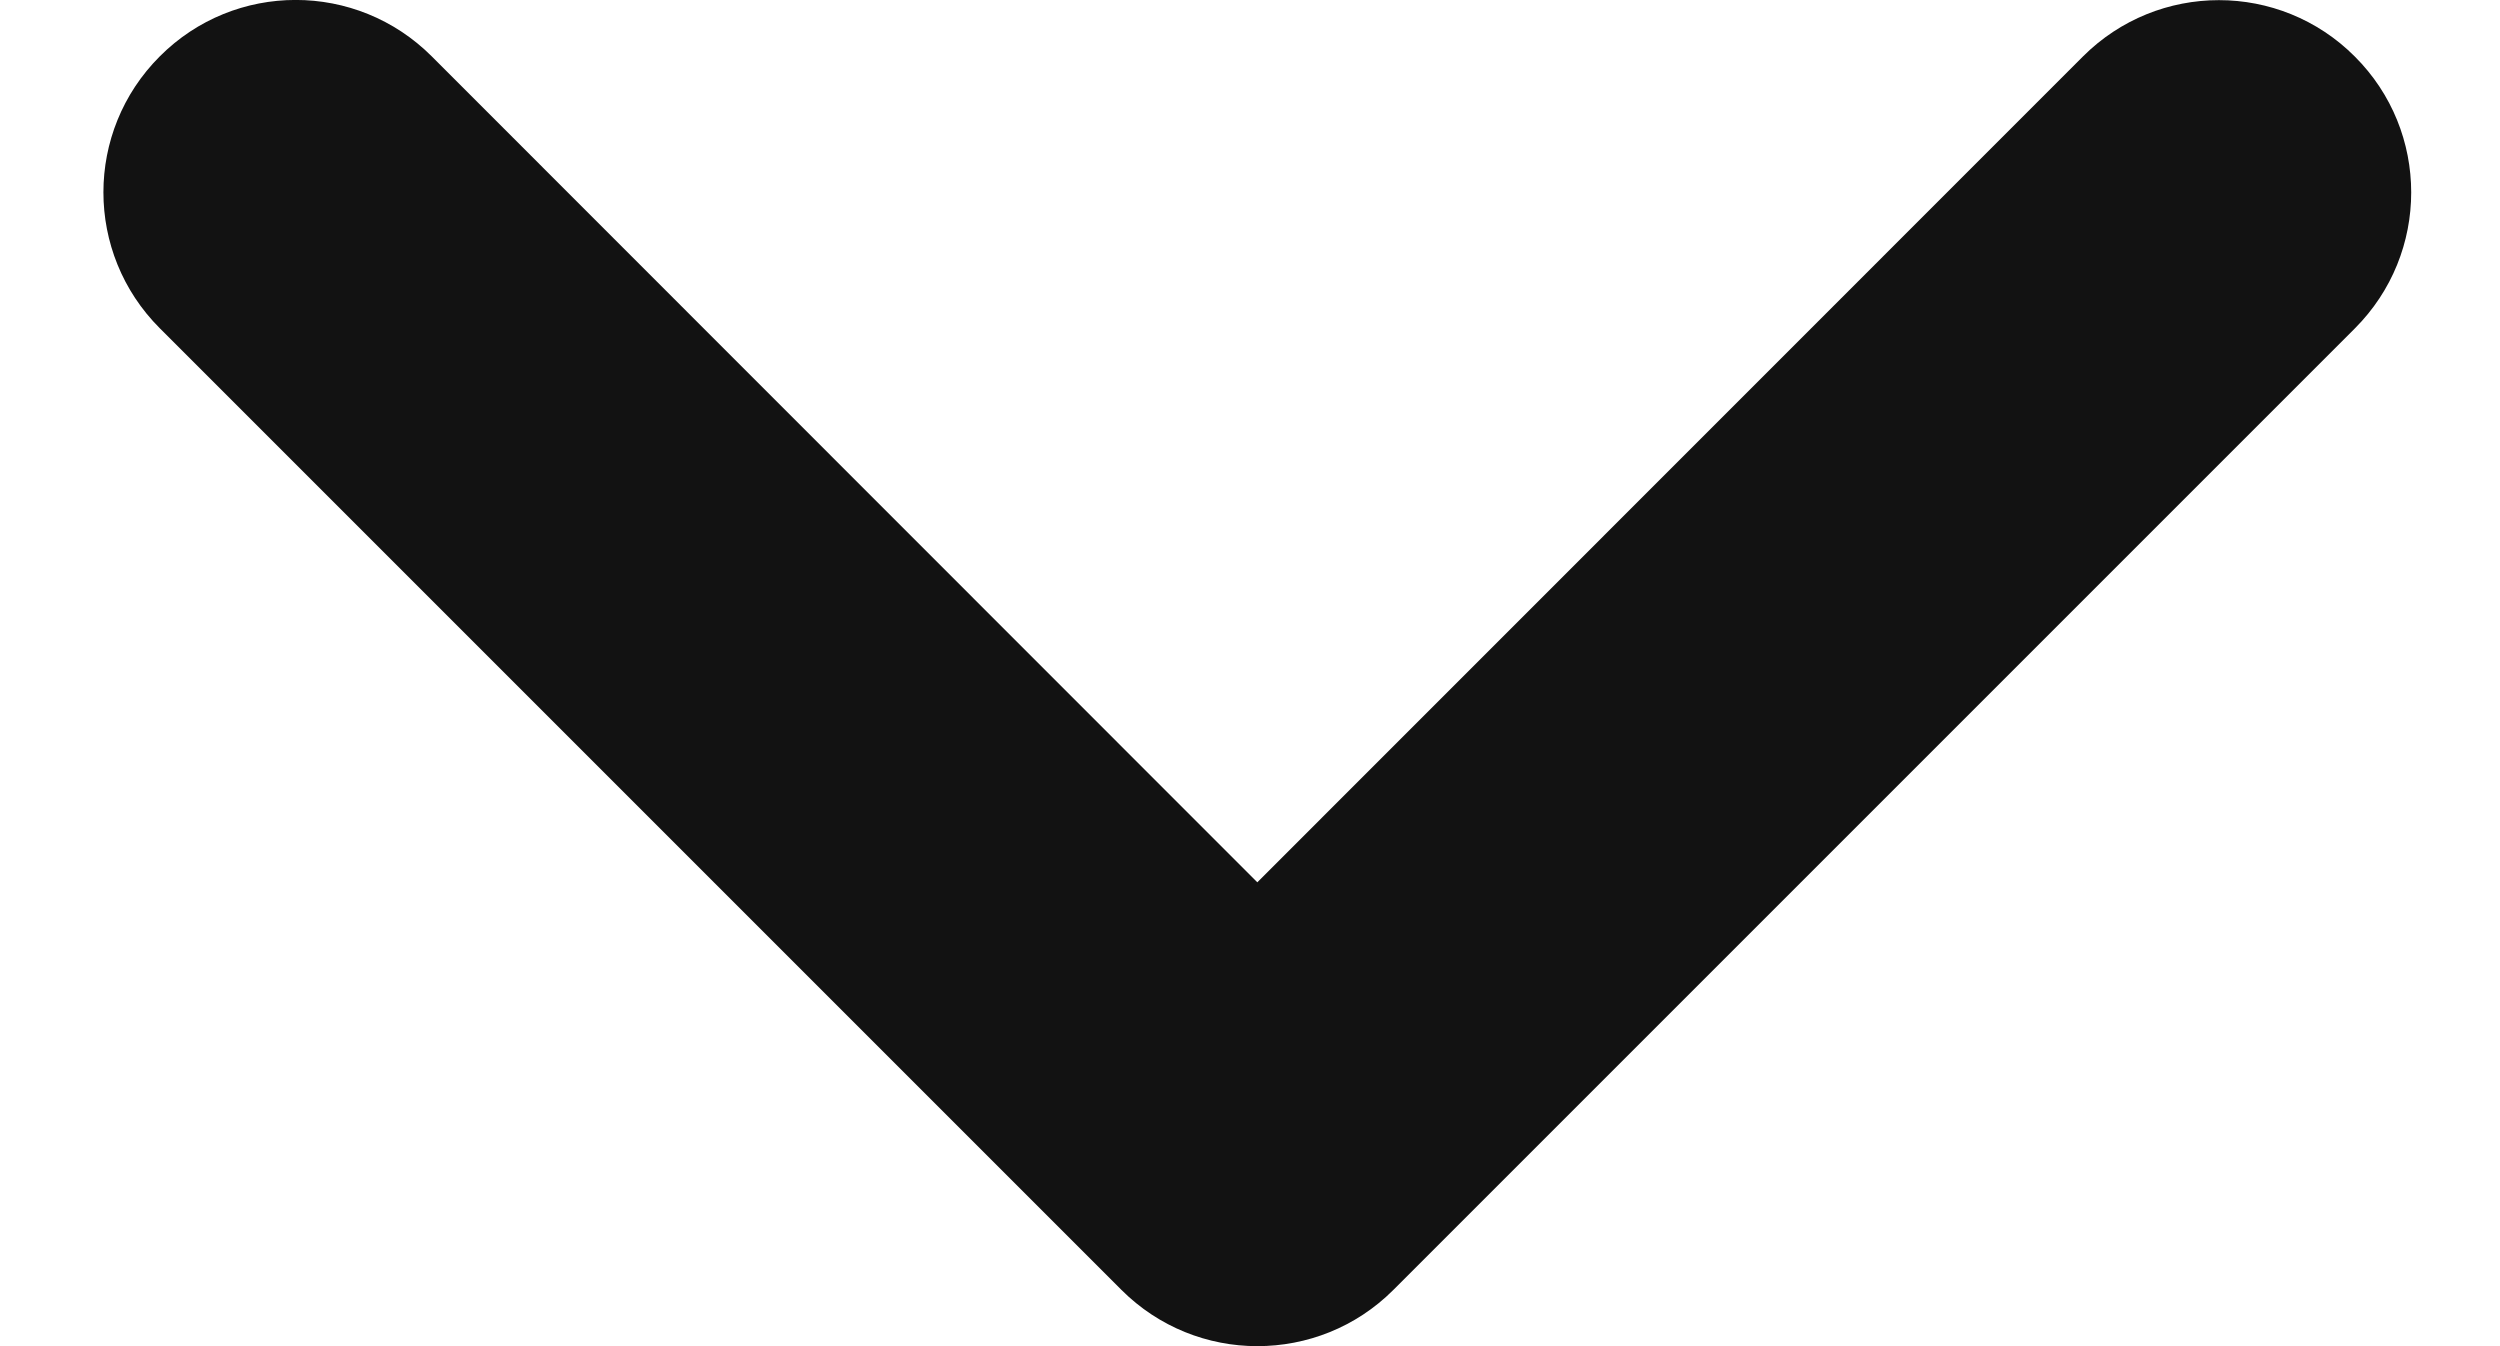
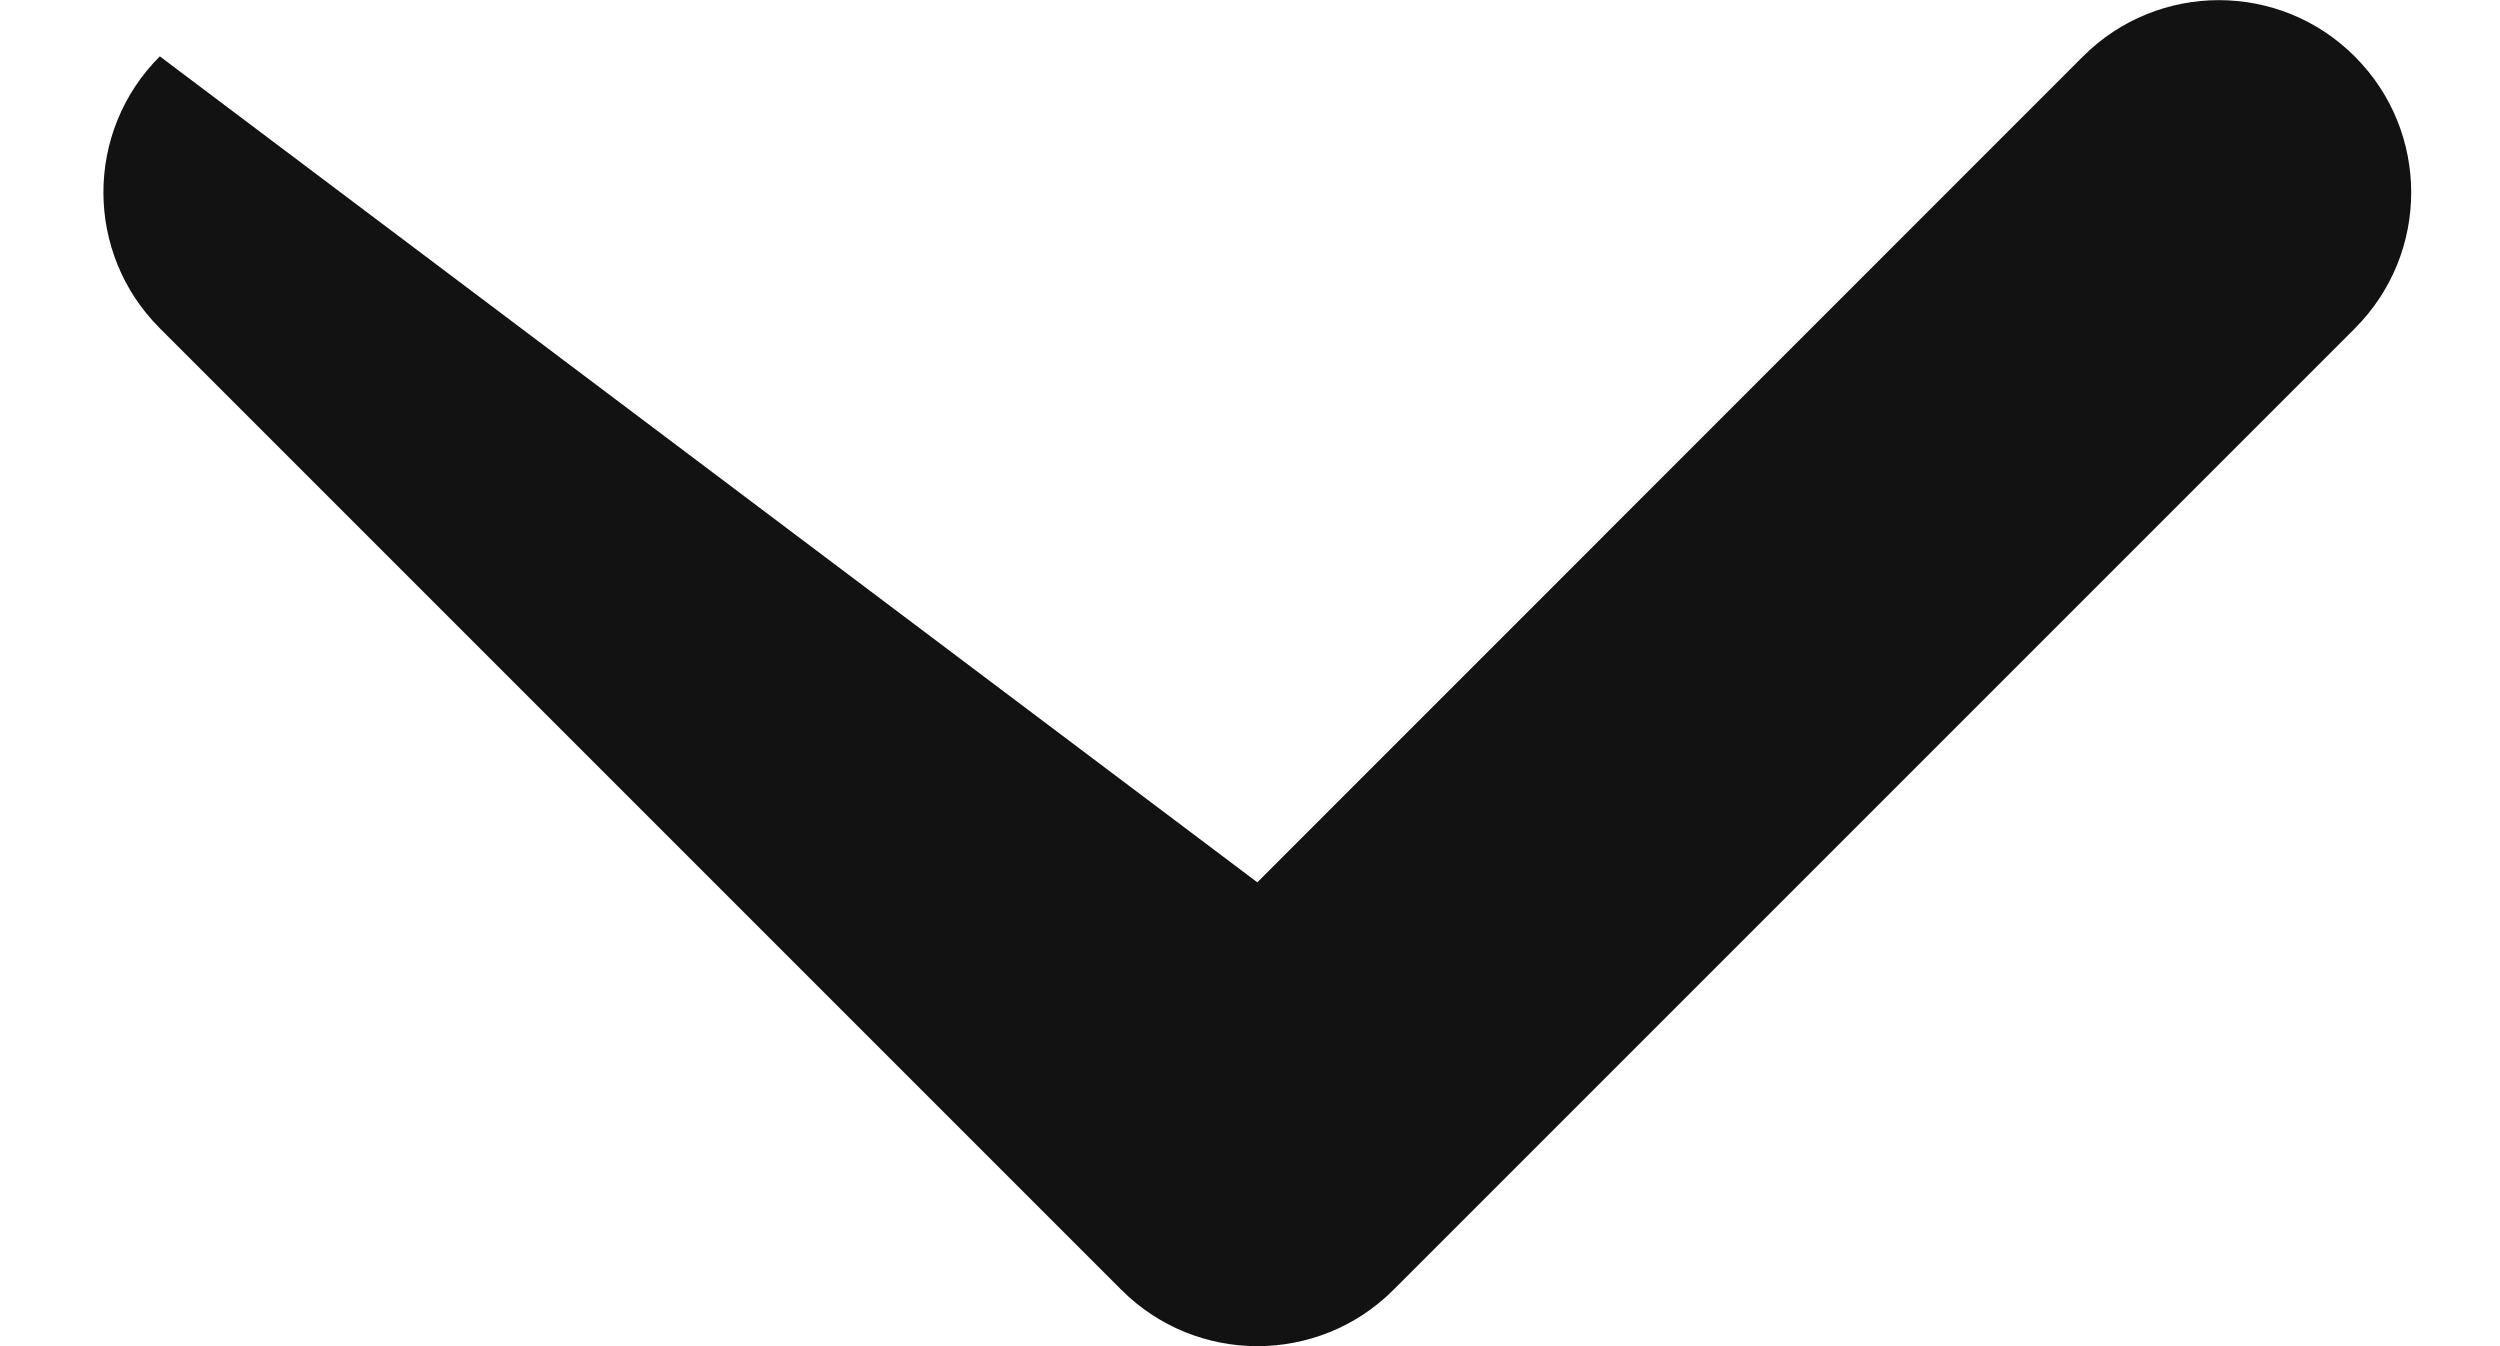
<svg xmlns="http://www.w3.org/2000/svg" width="13" height="7" viewBox="0 0 13 7" fill="none">
-   <path d="M6.538 7C6.282 7 6.026 6.902 5.831 6.707L0.831 1.707C0.44 1.316 0.44 0.684 0.831 0.293C1.221 -0.098 1.854 -0.098 2.245 0.293L6.538 4.588L10.831 0.294C11.222 -0.097 11.855 -0.097 12.245 0.294C12.636 0.684 12.636 1.317 12.245 1.708L7.245 6.708C7.05 6.903 6.794 7 6.538 7Z" fill="#121212" />
+   <path d="M6.538 7C6.282 7 6.026 6.902 5.831 6.707L0.831 1.707C0.44 1.316 0.44 0.684 0.831 0.293L6.538 4.588L10.831 0.294C11.222 -0.097 11.855 -0.097 12.245 0.294C12.636 0.684 12.636 1.317 12.245 1.708L7.245 6.708C7.05 6.903 6.794 7 6.538 7Z" fill="#121212" />
</svg>